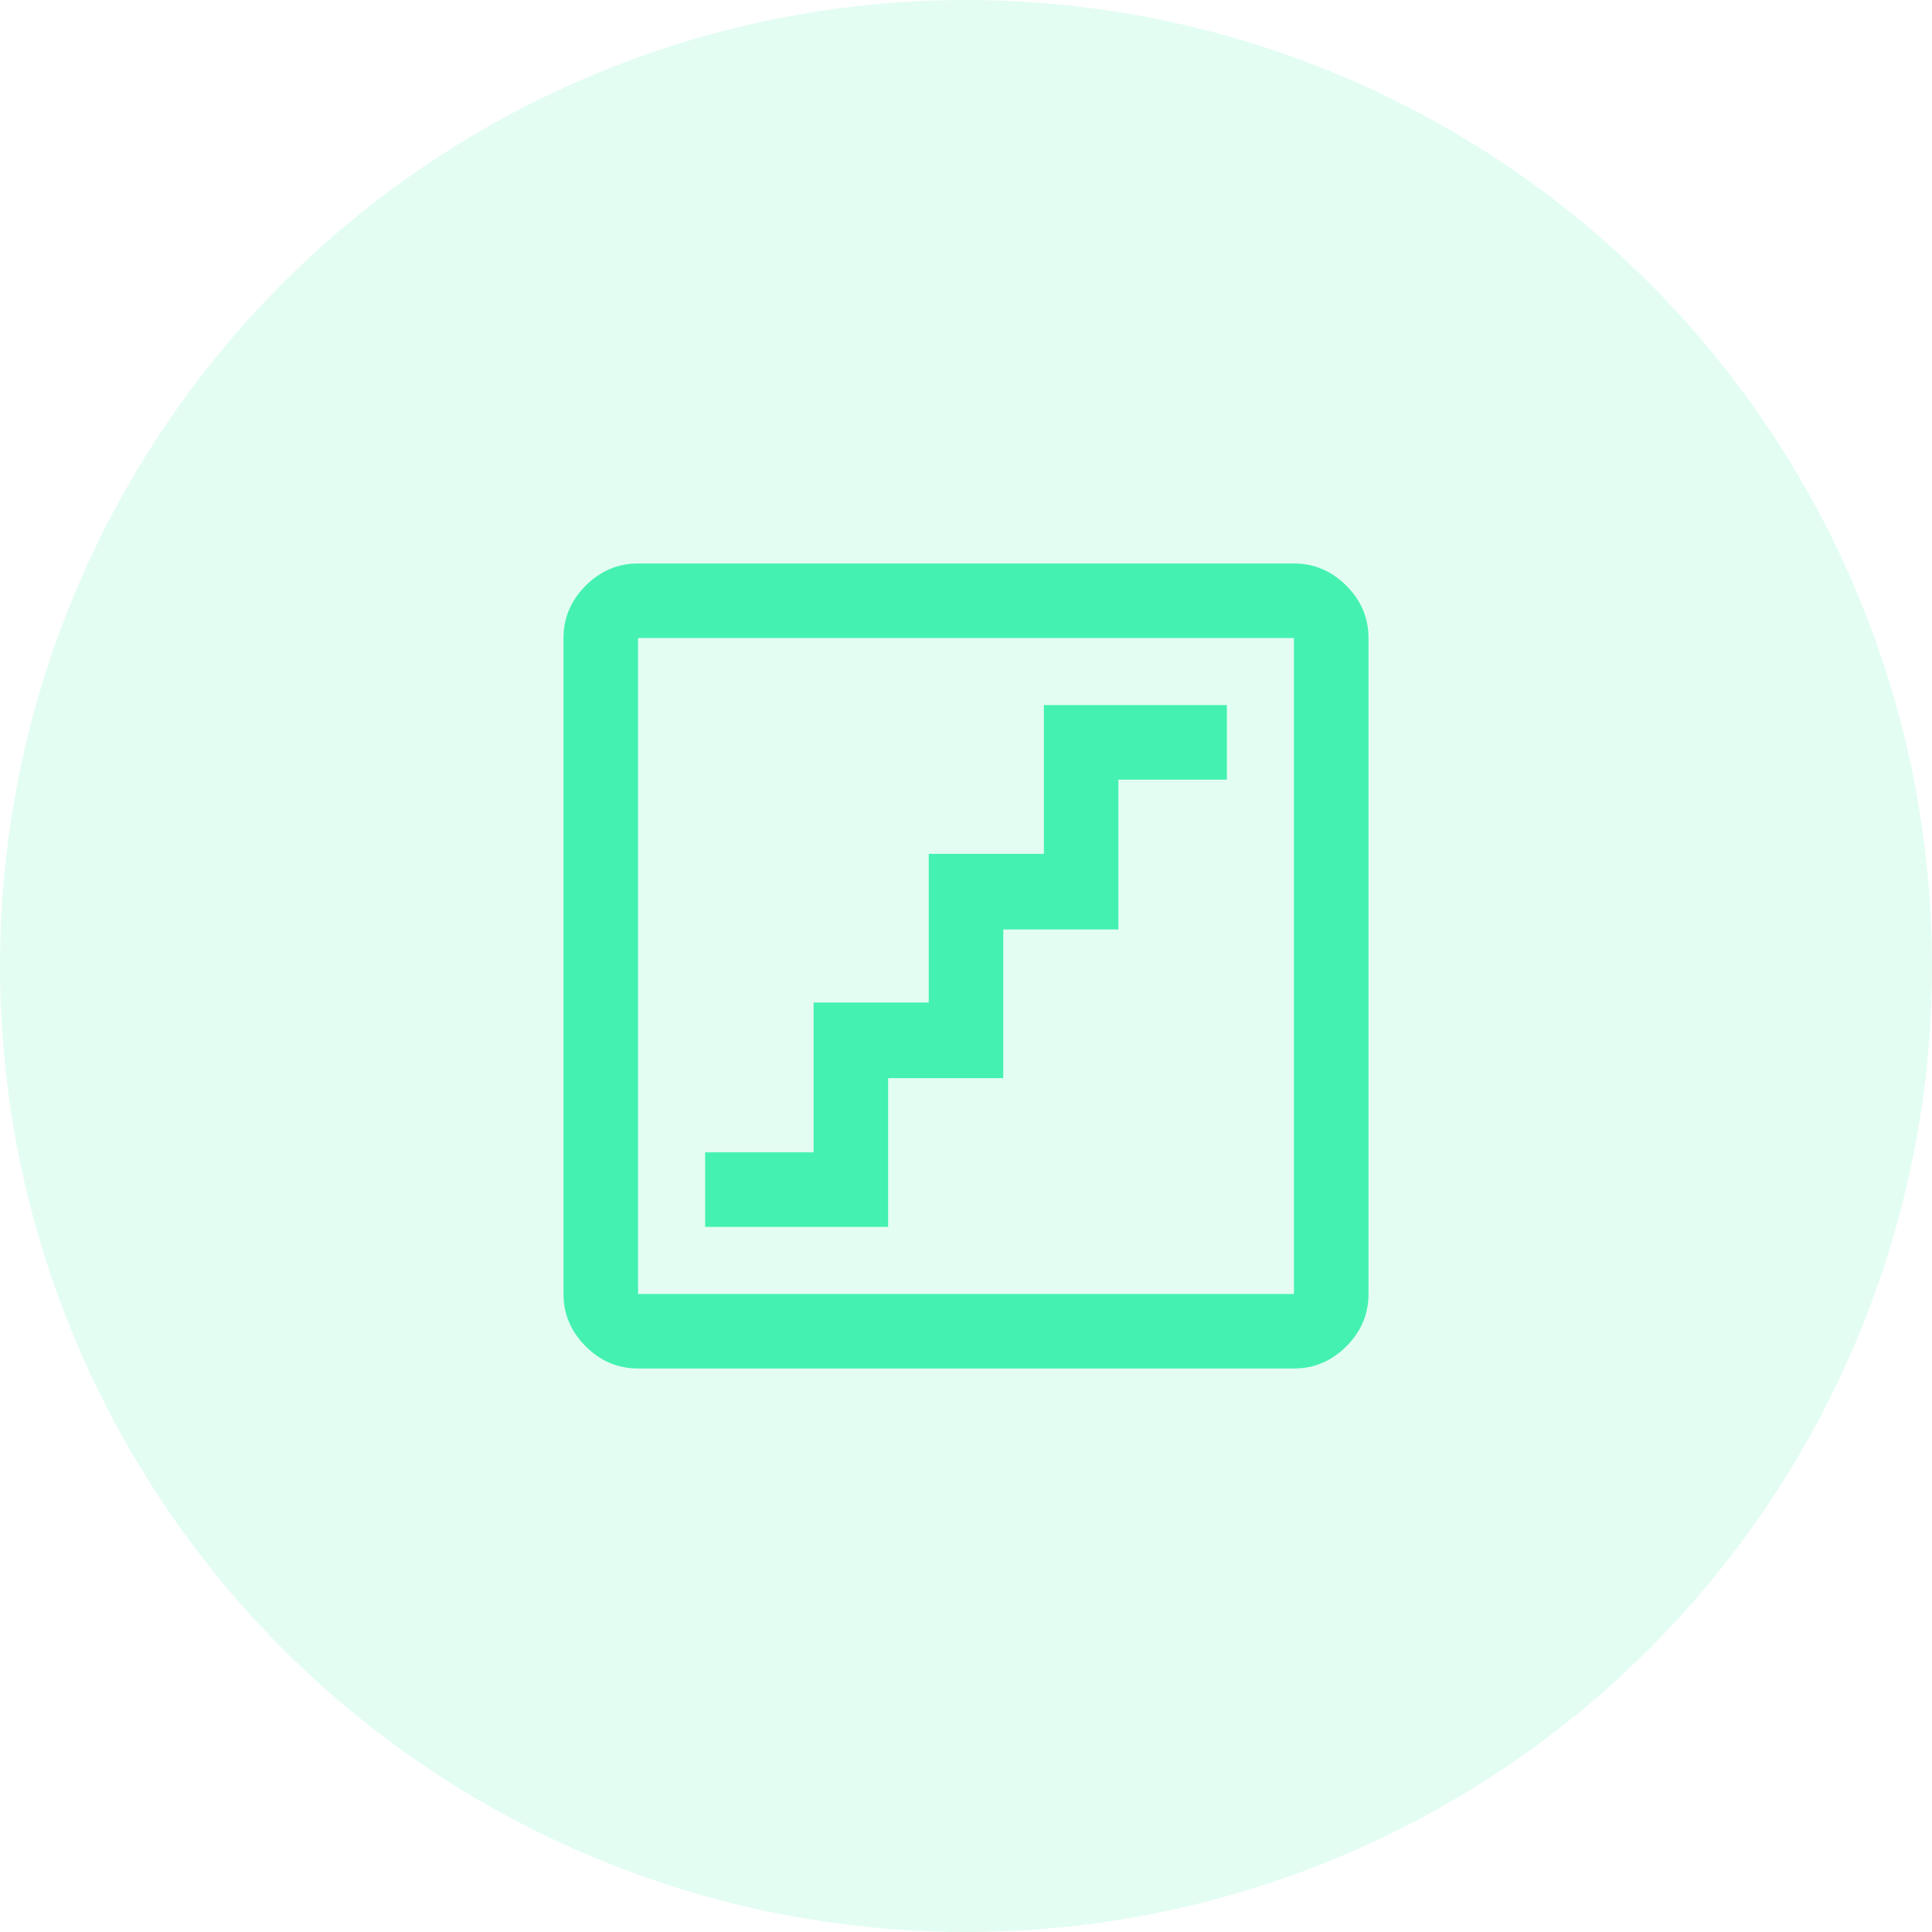
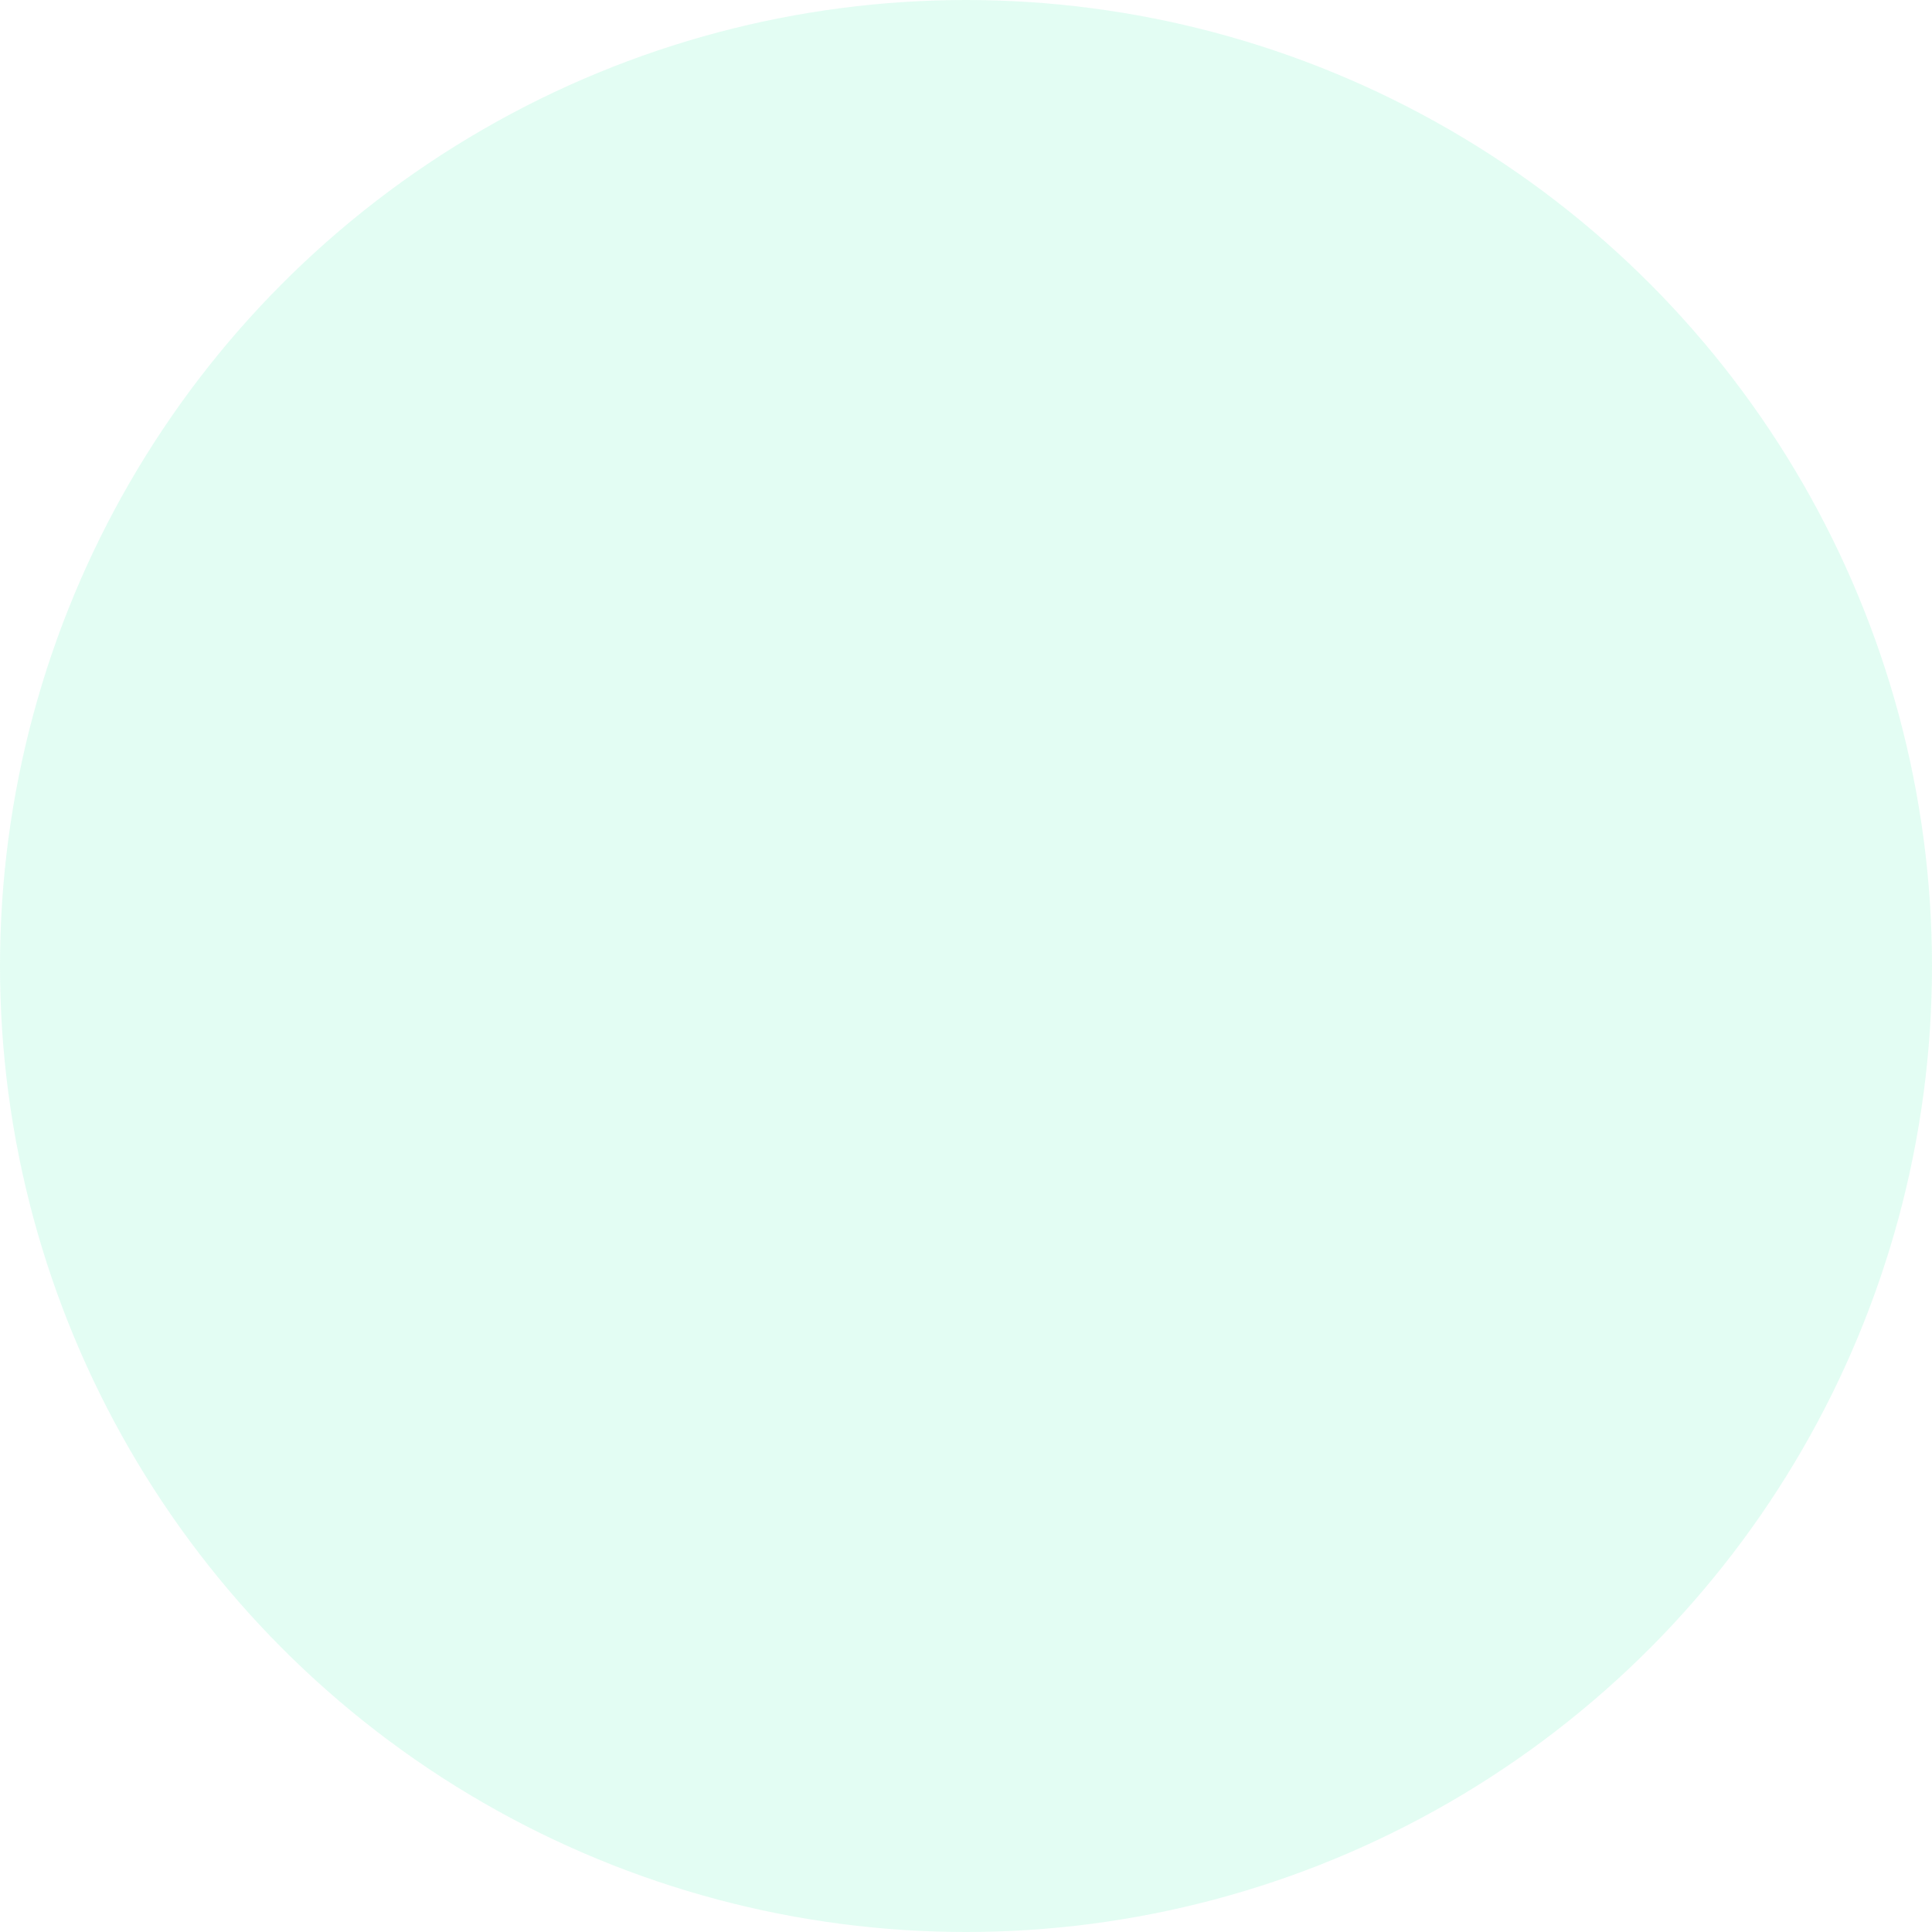
<svg xmlns="http://www.w3.org/2000/svg" width="72" height="72" viewBox="0 0 72 72" fill="none">
  <circle cx="36" cy="36" r="36" fill="#44F1B0" fill-opacity="0.15" />
-   <path d="M26.278 45.722H33.097V40.18H37.389V34.639H41.68V29.055H45.722V26.278H38.903V31.82H34.611V37.361H30.32V42.945H26.278V45.722ZM23.778 51C23.028 51 22.377 50.725 21.826 50.174C21.275 49.623 21 48.972 21 48.222V23.778C21 23.028 21.275 22.377 21.826 21.826C22.377 21.275 23.028 21 23.778 21H48.222C48.972 21 49.623 21.275 50.174 21.826C50.725 22.377 51 23.028 51 23.778V48.222C51 48.972 50.725 49.623 50.174 50.174C49.623 50.725 48.972 51 48.222 51H23.778ZM23.778 48.222H48.222V23.778H23.778V48.222Z" fill="#44F1B0" />
</svg>